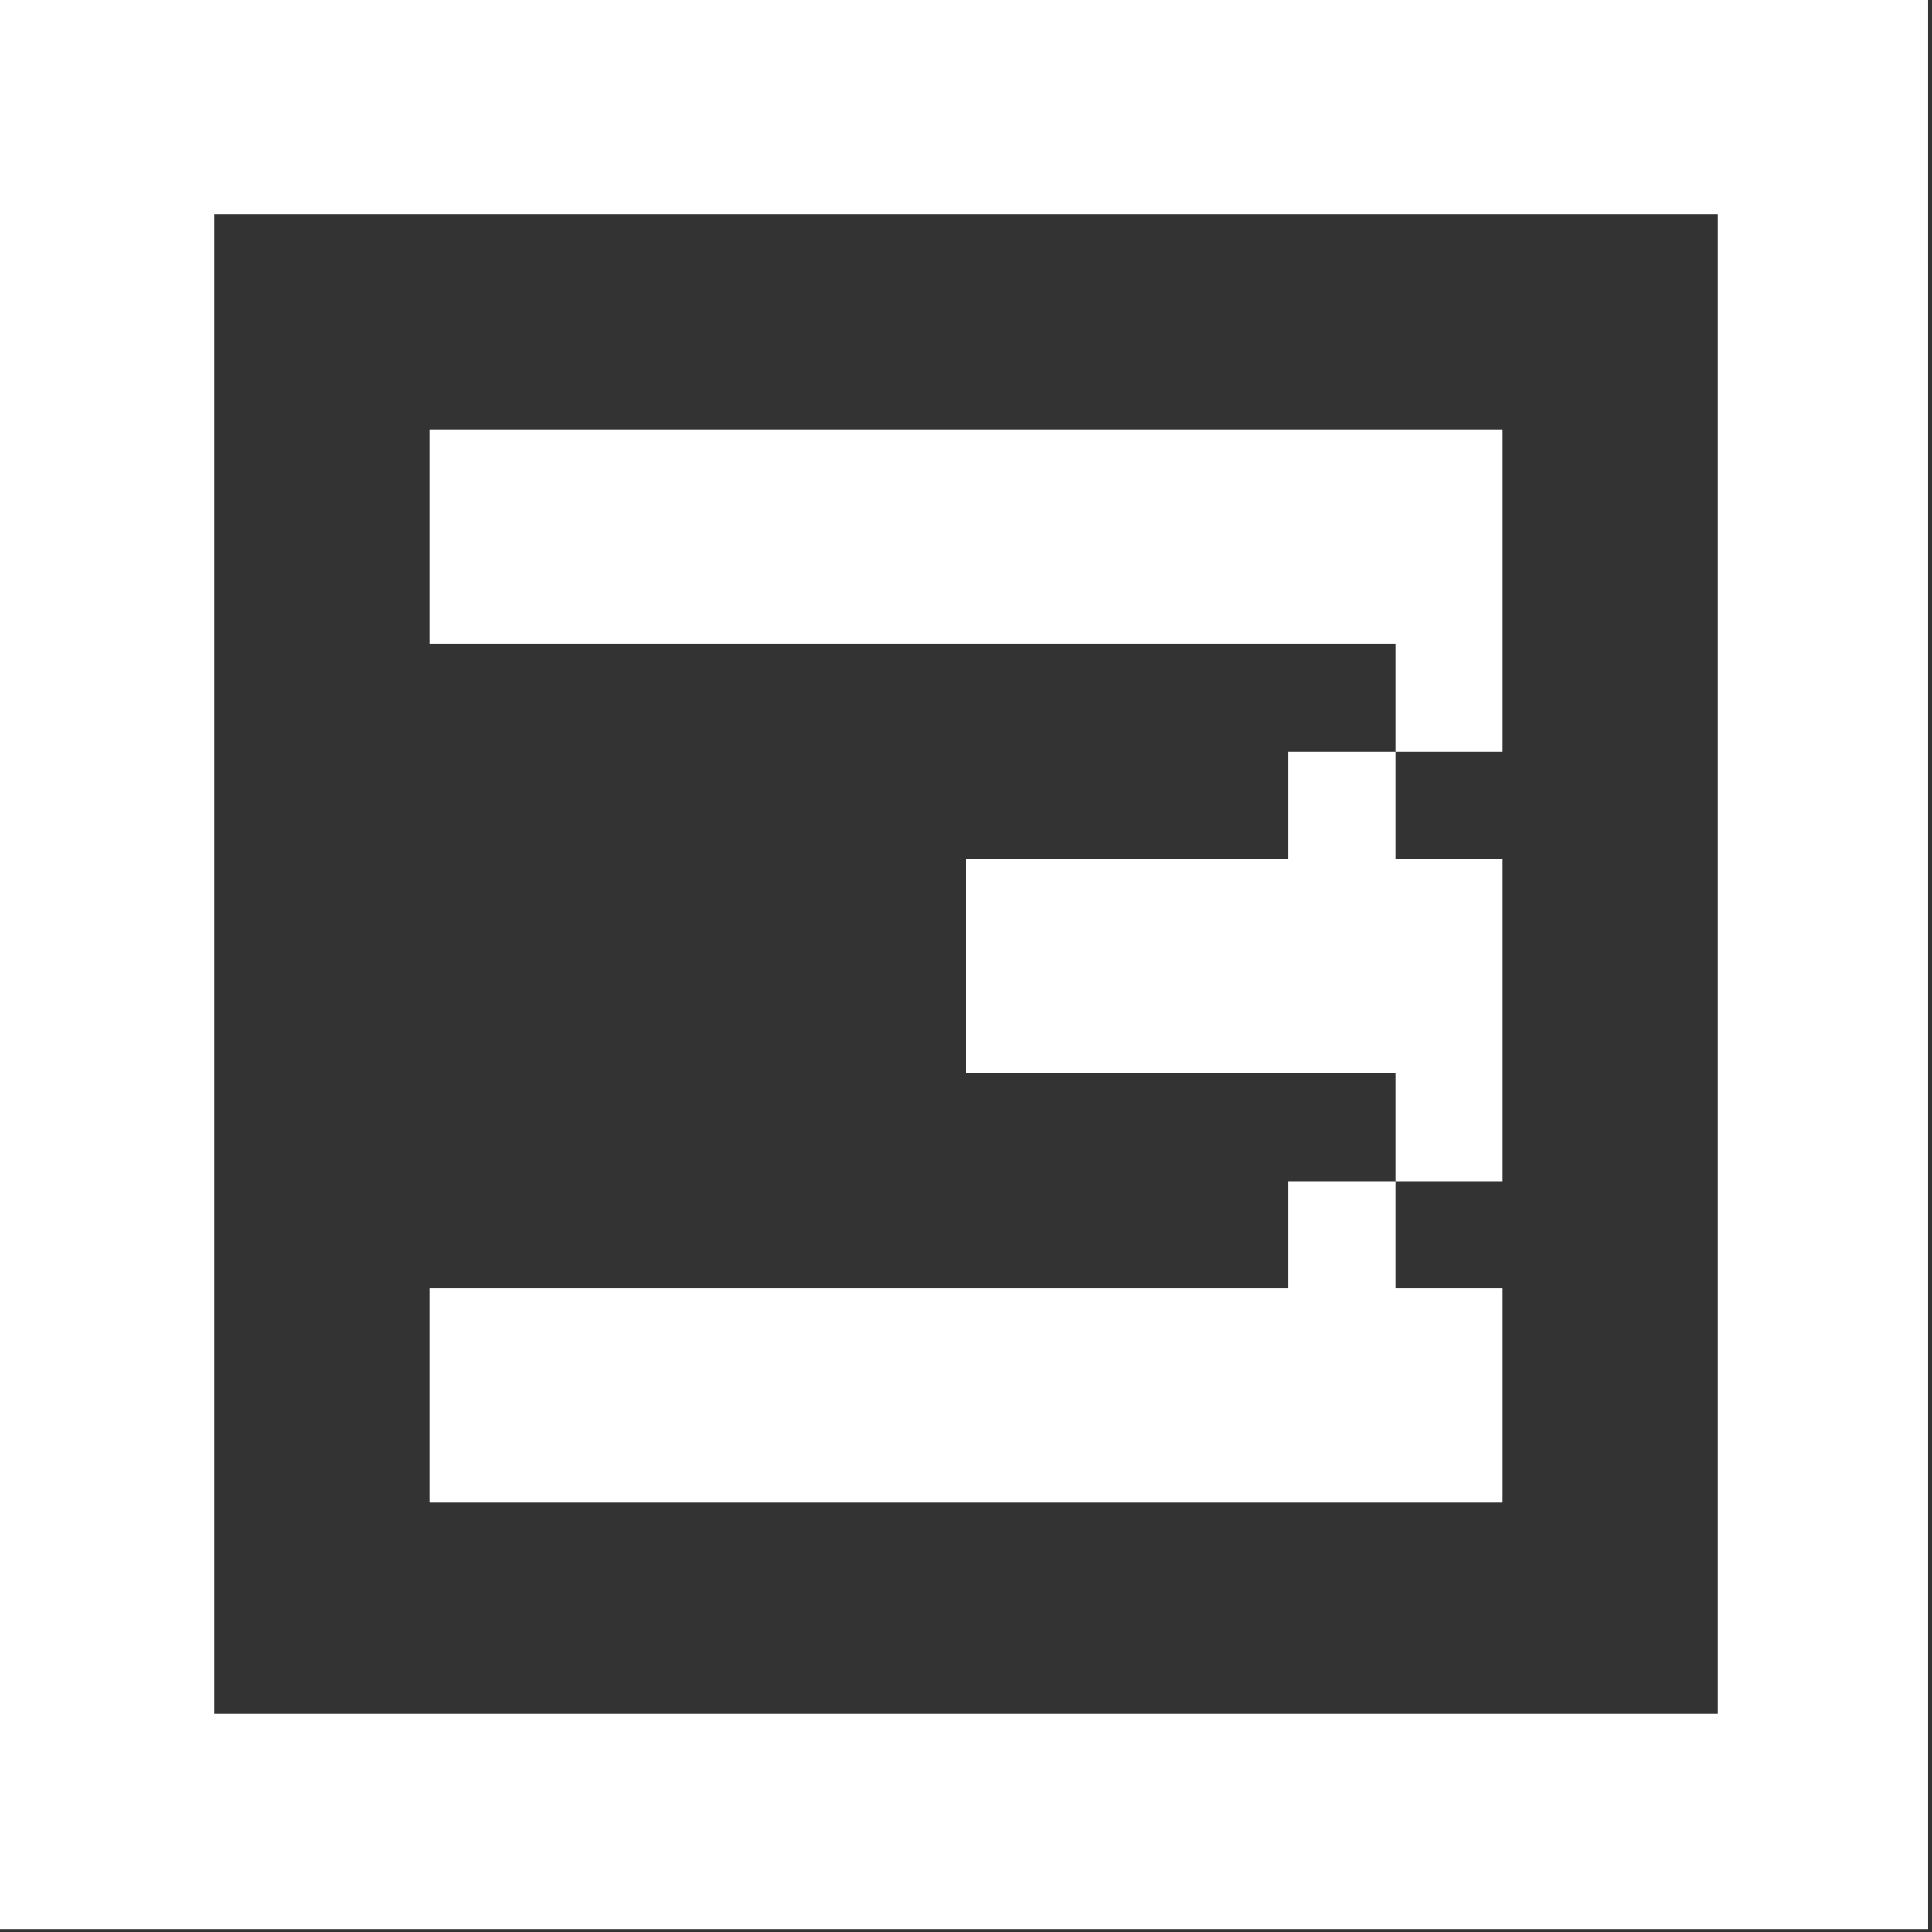
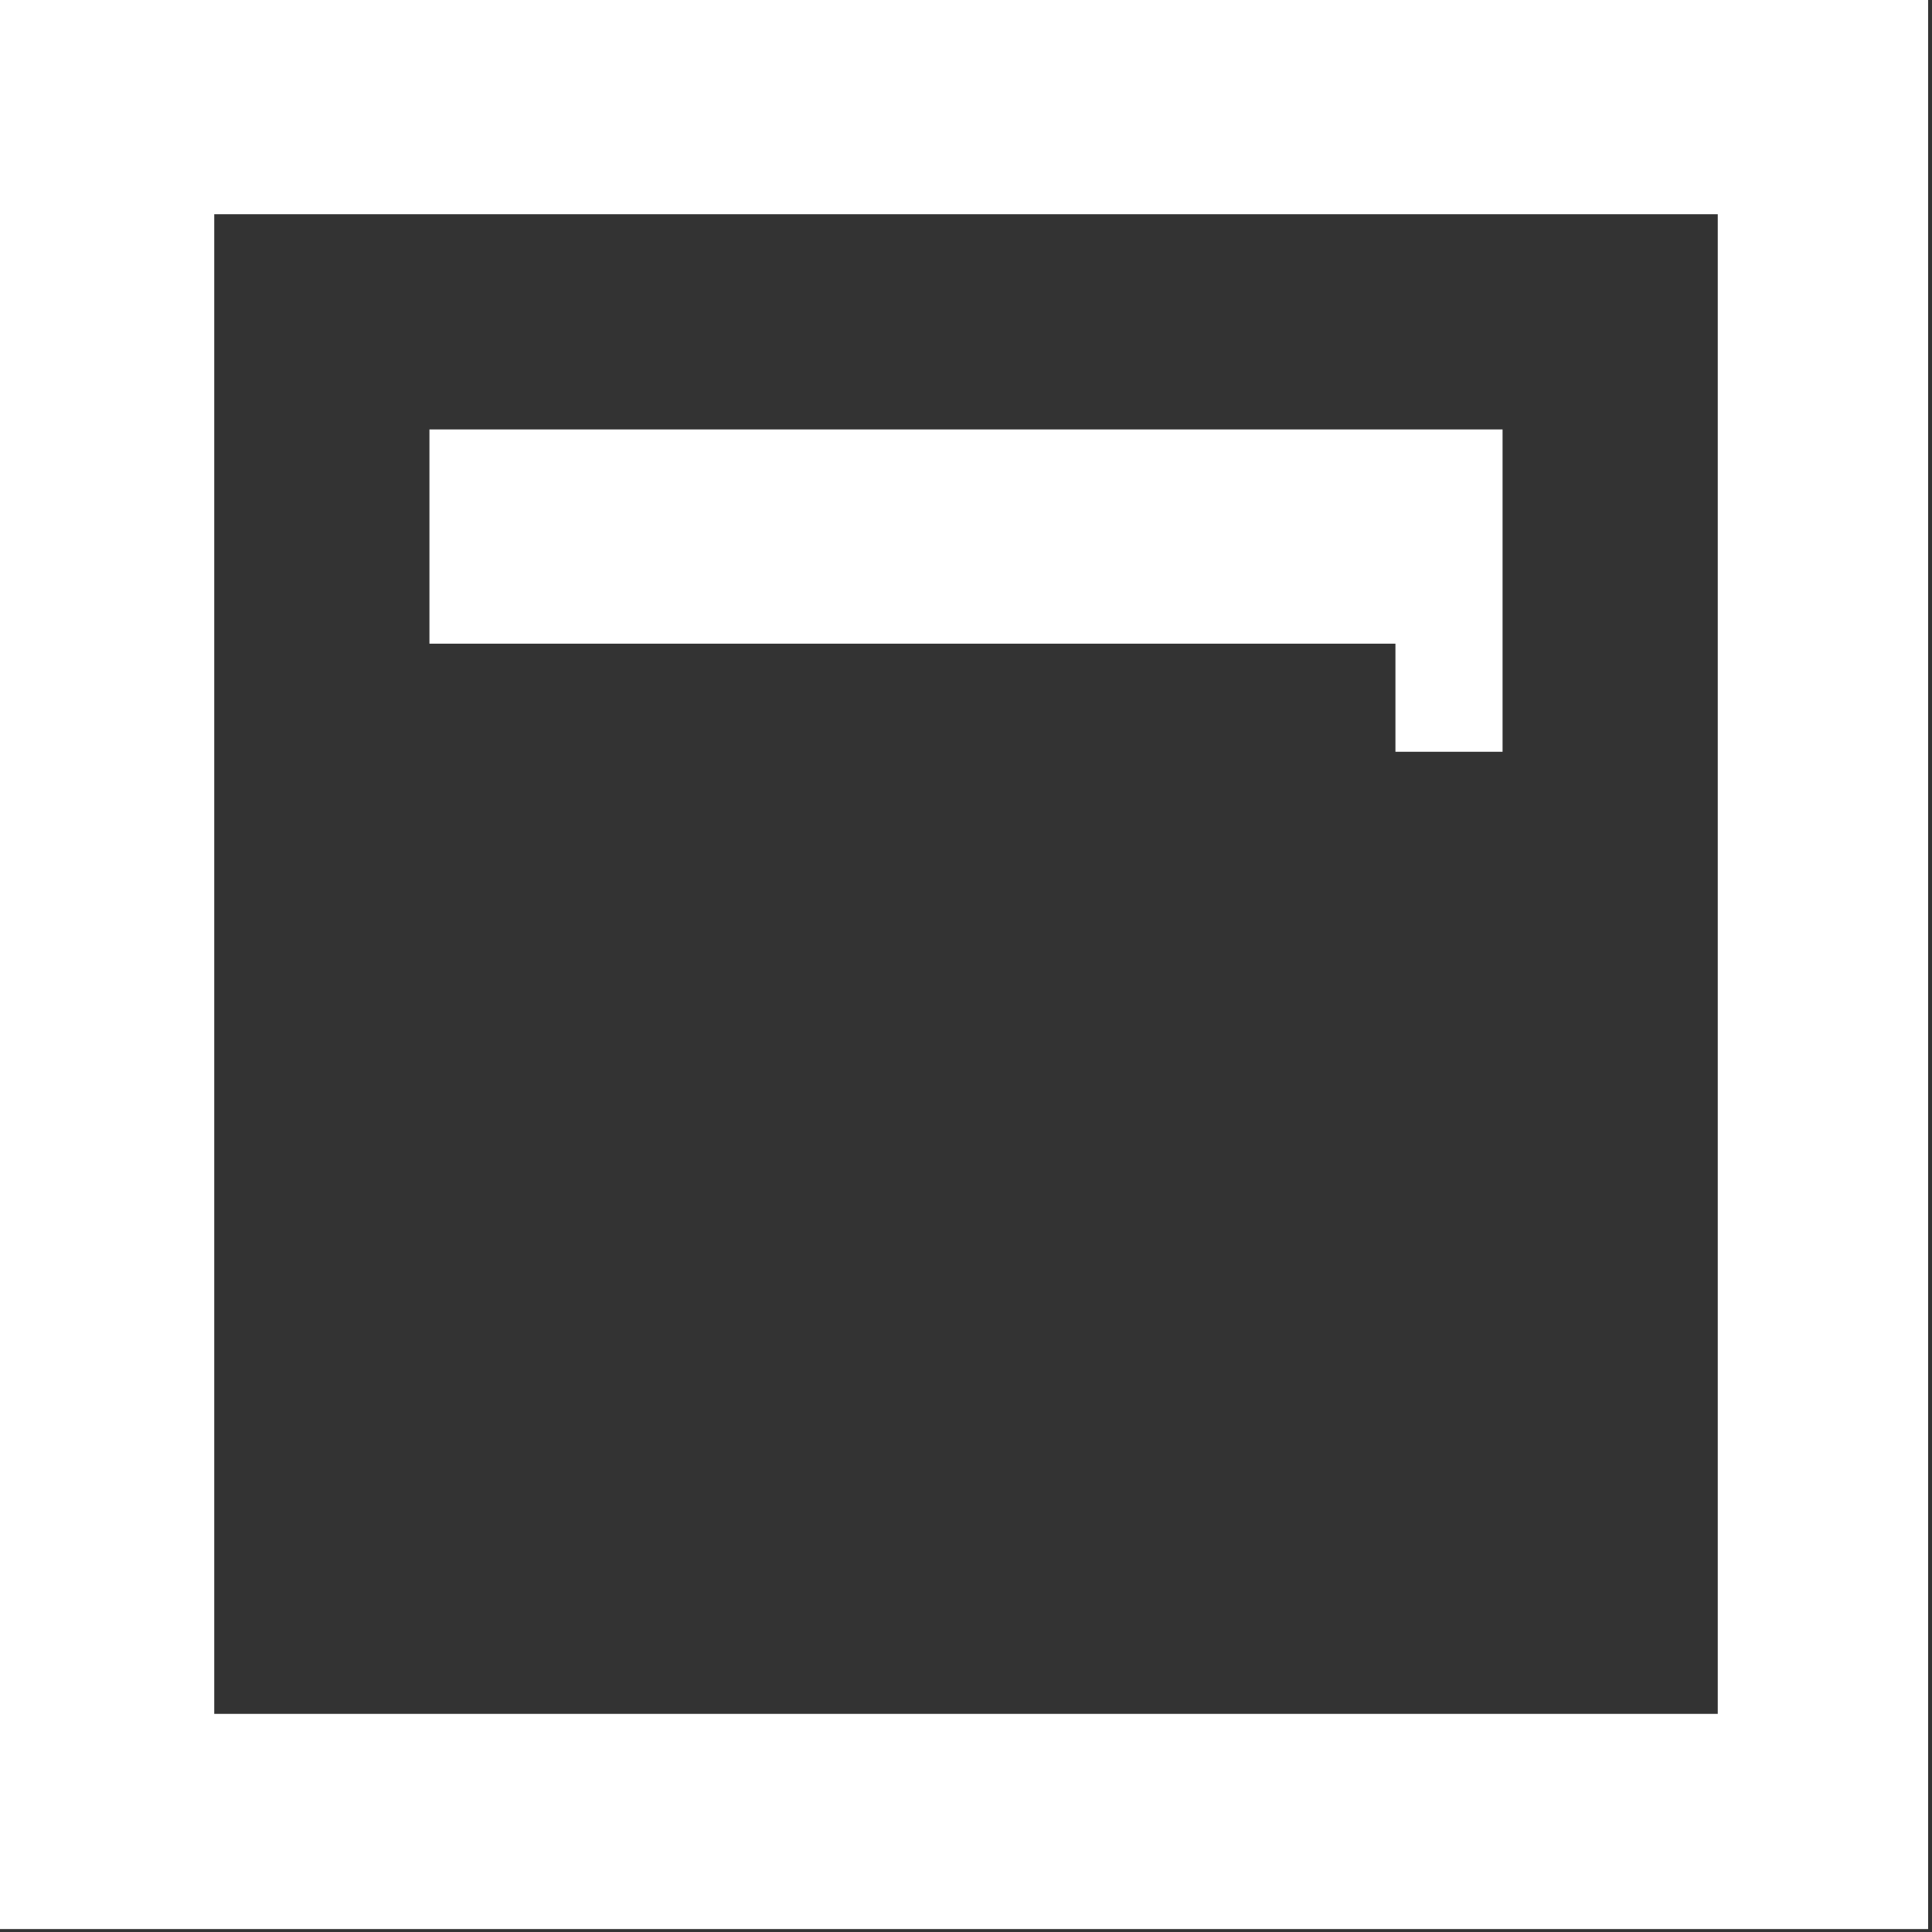
<svg xmlns="http://www.w3.org/2000/svg" version="1.1" id="Layer_1" x="0px" y="0px" viewBox="0 0 198.4 198.4" style="enable-background:new 0 0 198.4 198.4;" xml:space="preserve">
  <rect x="0" y="0" width="198.4" height="198.4" fill="#333333" stroke="none" />
  <style type="text/css"> .st0{fill:#FFFFFF;} </style>
  <g>
-     <polygon class="st0" points="143.3,132.3 143.3,121.3 132.3,121.3 132.3,132.3 121.3,132.3 110.2,132.3 110.2,132.3 99.2,132.3 99.2,132.3 88.2,132.3 88.2,132.3 77.2,132.3 66.1,132.3 66.1,132.3 55.1,132.3 44.1,132.3 44.1,143.3 44.1,143.3 44.1,154.3 55.1,154.3 66.1,154.3 88.2,154.3 99.2,154.3 99.2,154.3 110.2,154.3 110.2,154.3 121.3,154.3 132.3,154.3 143.3,154.3 143.3,154.3 154.3,154.3 154.3,143.3 154.3,143.3 154.3,132.3 " />
-     <polygon class="st0" points="143.3,88.2 143.3,77.2 132.3,77.2 132.3,88.2 121.3,88.2 110.2,88.2 99.2,88.2 99.2,99.2 99.2,110.2 110.2,110.2 121.3,110.2 132.3,110.2 143.3,110.2 143.3,110.2 143.3,121.3 154.3,121.3 154.3,110.2 154.3,99.2 154.3,88.2 " />
    <polygon class="st0" points="143.3,44.1 132.3,44.1 121.3,44.1 110.2,44.1 110.2,44.1 99.2,44.1 99.2,44.1 88.2,44.1 88.2,44.1 77.2,44.1 66.1,44.1 44.1,44.1 44.1,55.1 44.1,66.1 66.1,66.1 77.2,66.1 88.2,66.1 88.2,66.1 99.2,66.1 99.2,66.1 110.2,66.1 110.2,66.1 121.3,66.1 132.3,66.1 143.3,66.1 143.3,66.1 143.3,77.2 154.3,77.2 154.3,66.1 154.3,55.1 154.3,44.1 " />
    <path class="st0" d="M187.4,0L187.4,0h-11l0,0h-11l0,0h-11h-11l0,0h-11h-11h-11l0,0h-11l0,0h-11l0,0h-11h-11l0,0h-11h-11l0,0h-11 H22H0v11v11l0,0v11v11l0,0v11l0,0v11l0,0v11l0,0v11v11l0,0l0,0v11v11v11l0,0v11v11v22.1v11v11h11h11h11h11l0,0h11l0,0h11l0,0h11 l0,0h11h11l0,0l0,0h11h11h11l0,0h11h11l0,0h11h11l0,0h11l0,0h11v-11l0,0v-11l0,0v-11l0,0v-11v-11l0,0v-11v-11v-11v-11v-11v-11v-11 l0,0v-11v-11l0,0v-11V22l0,0V11V0H187.4z M176.4,22v11v11l0,0v11v11l0,0v11v11v11v11v11v11v11l0,0v11v11l0,0v11l0,0l0,0l0,0h-11 l0,0h-11l0,0h-11h-11l0,0h-11h-11h-11l0,0l0,0h-11h-11l0,0h-11l0,0h-11l0,0h-11l0,0h-11H22l0,0v-11v-11l0,0v-11v-11l0,0v-11v-11V99 l0,0l0,0V88V77l0,0V66l0,0V55l0,0V44V22h11h11l0,0h11h11l0,0h11h11l0,0h11l0,0h11l0,0h11h11h11l0,0h11h11l0,0H176.4L176.4,22 L176.4,22z" />
  </g>
</svg>